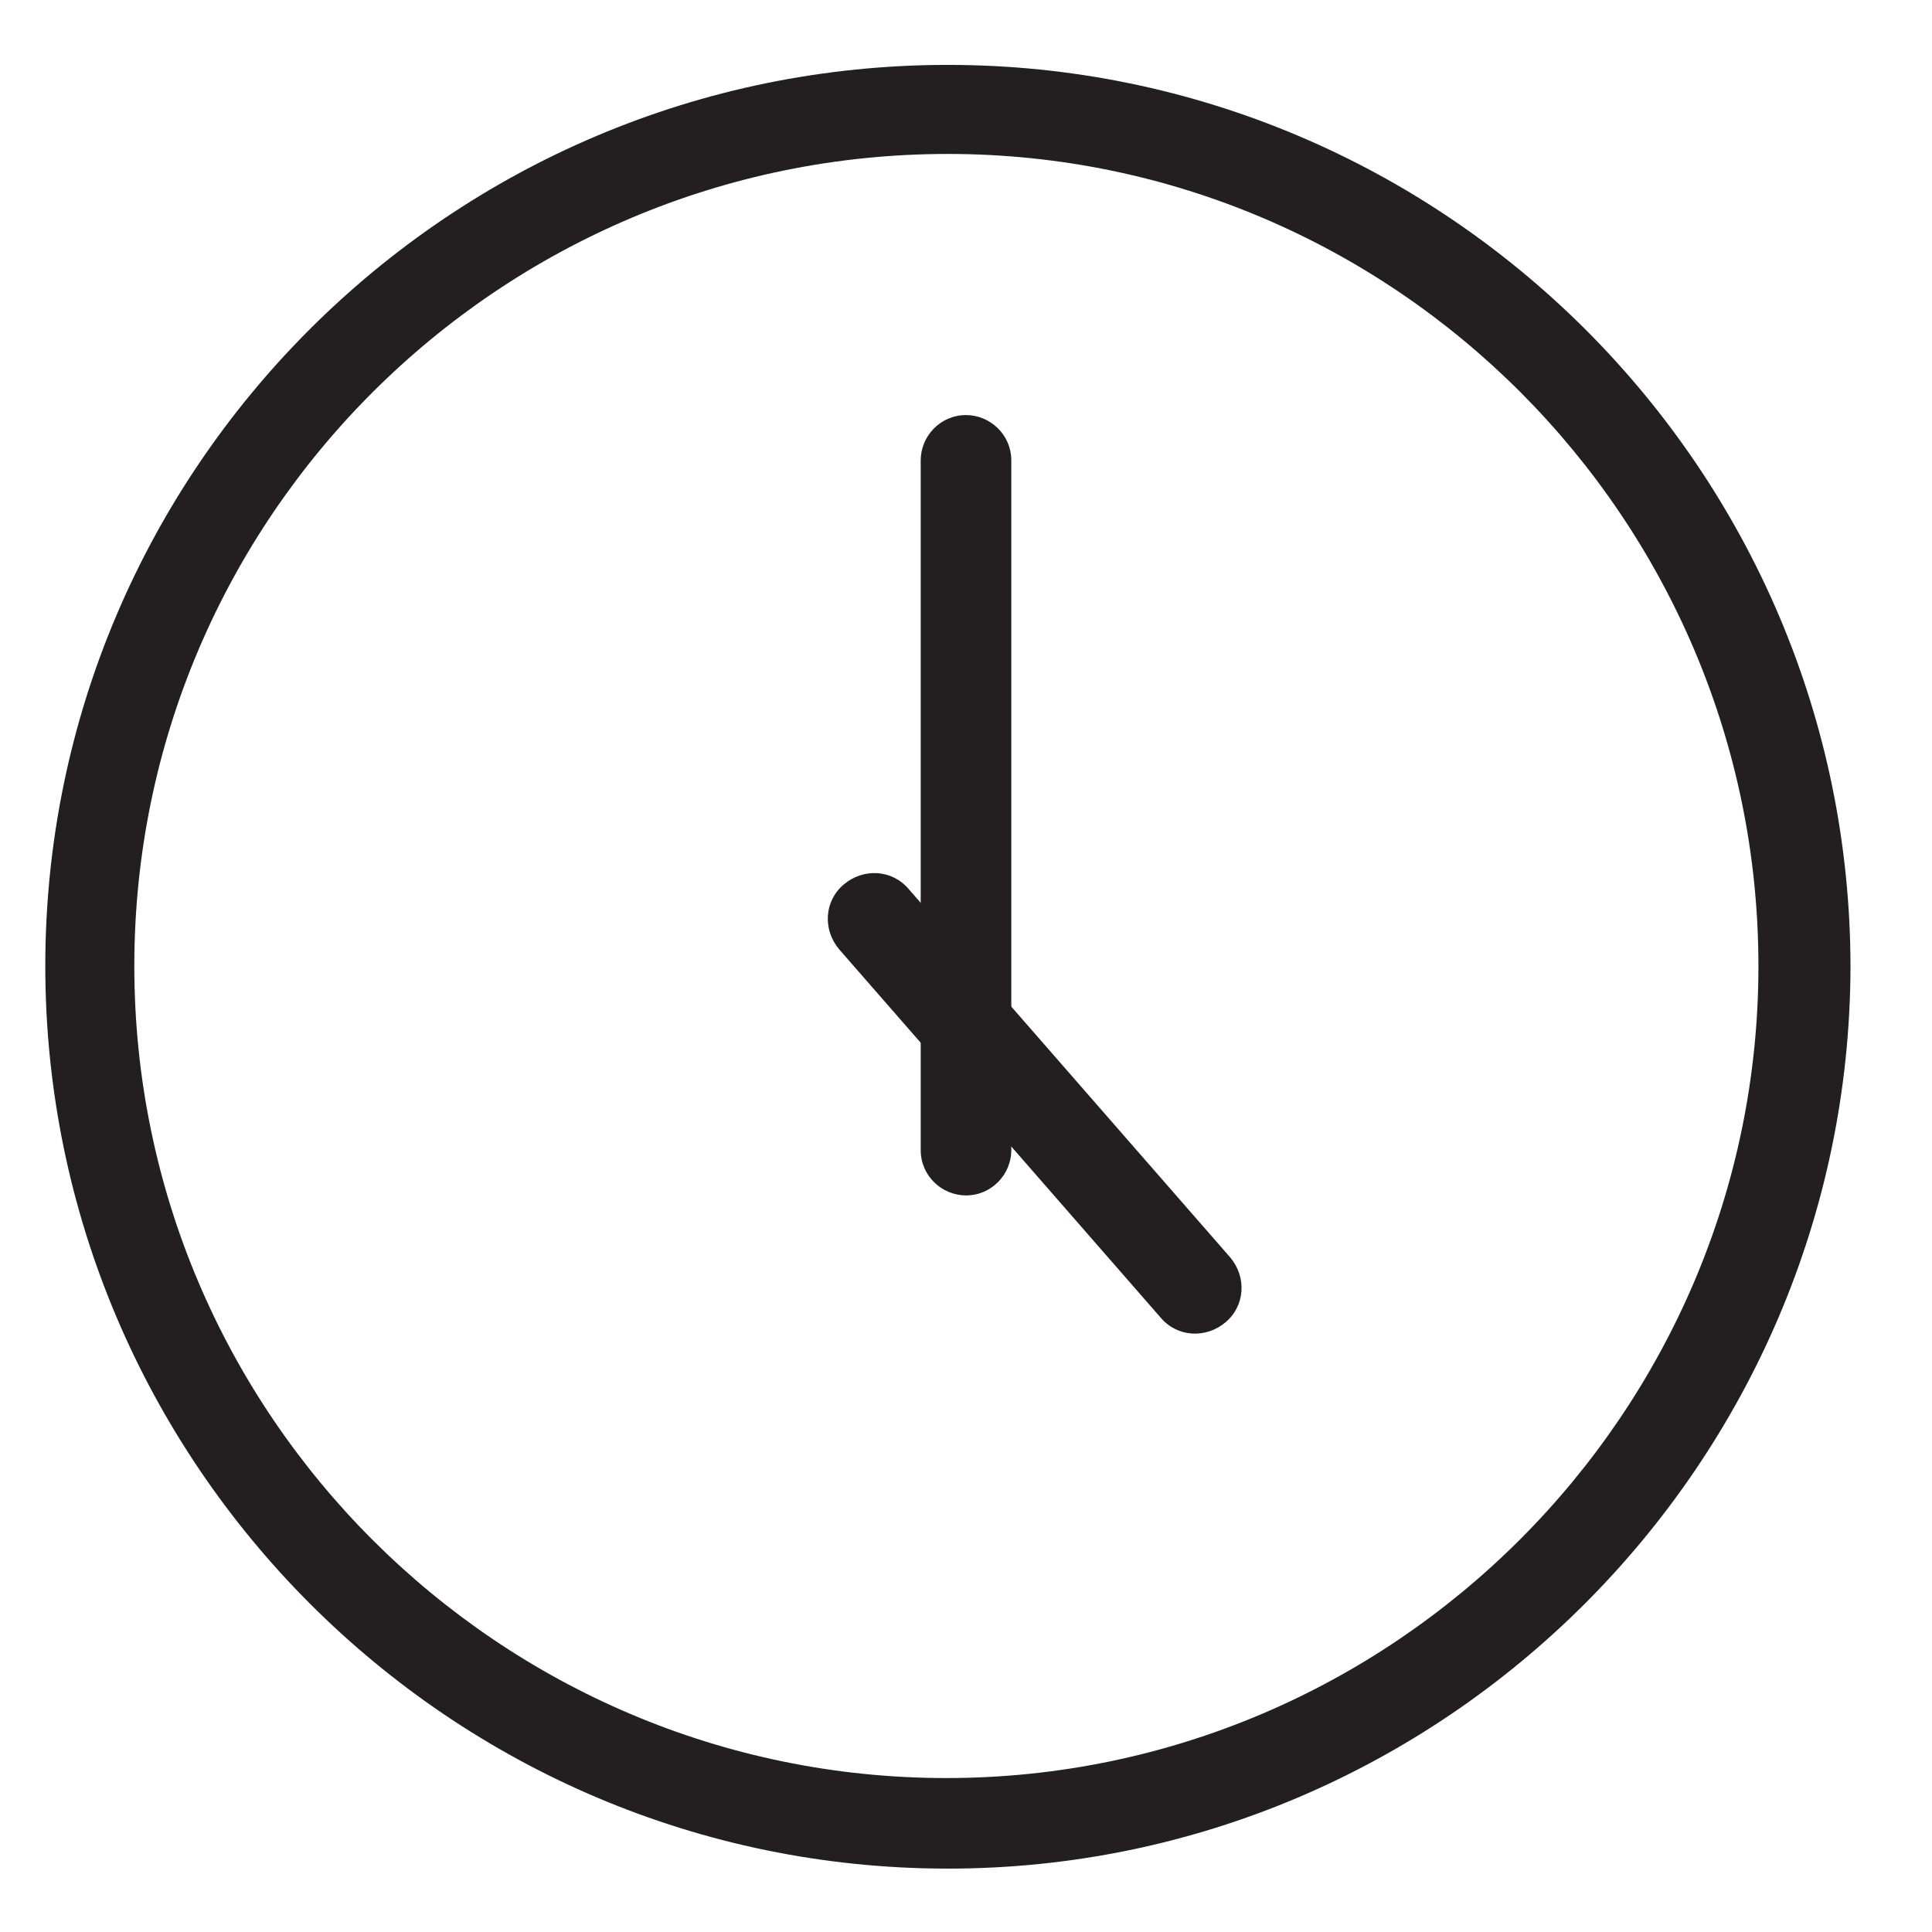
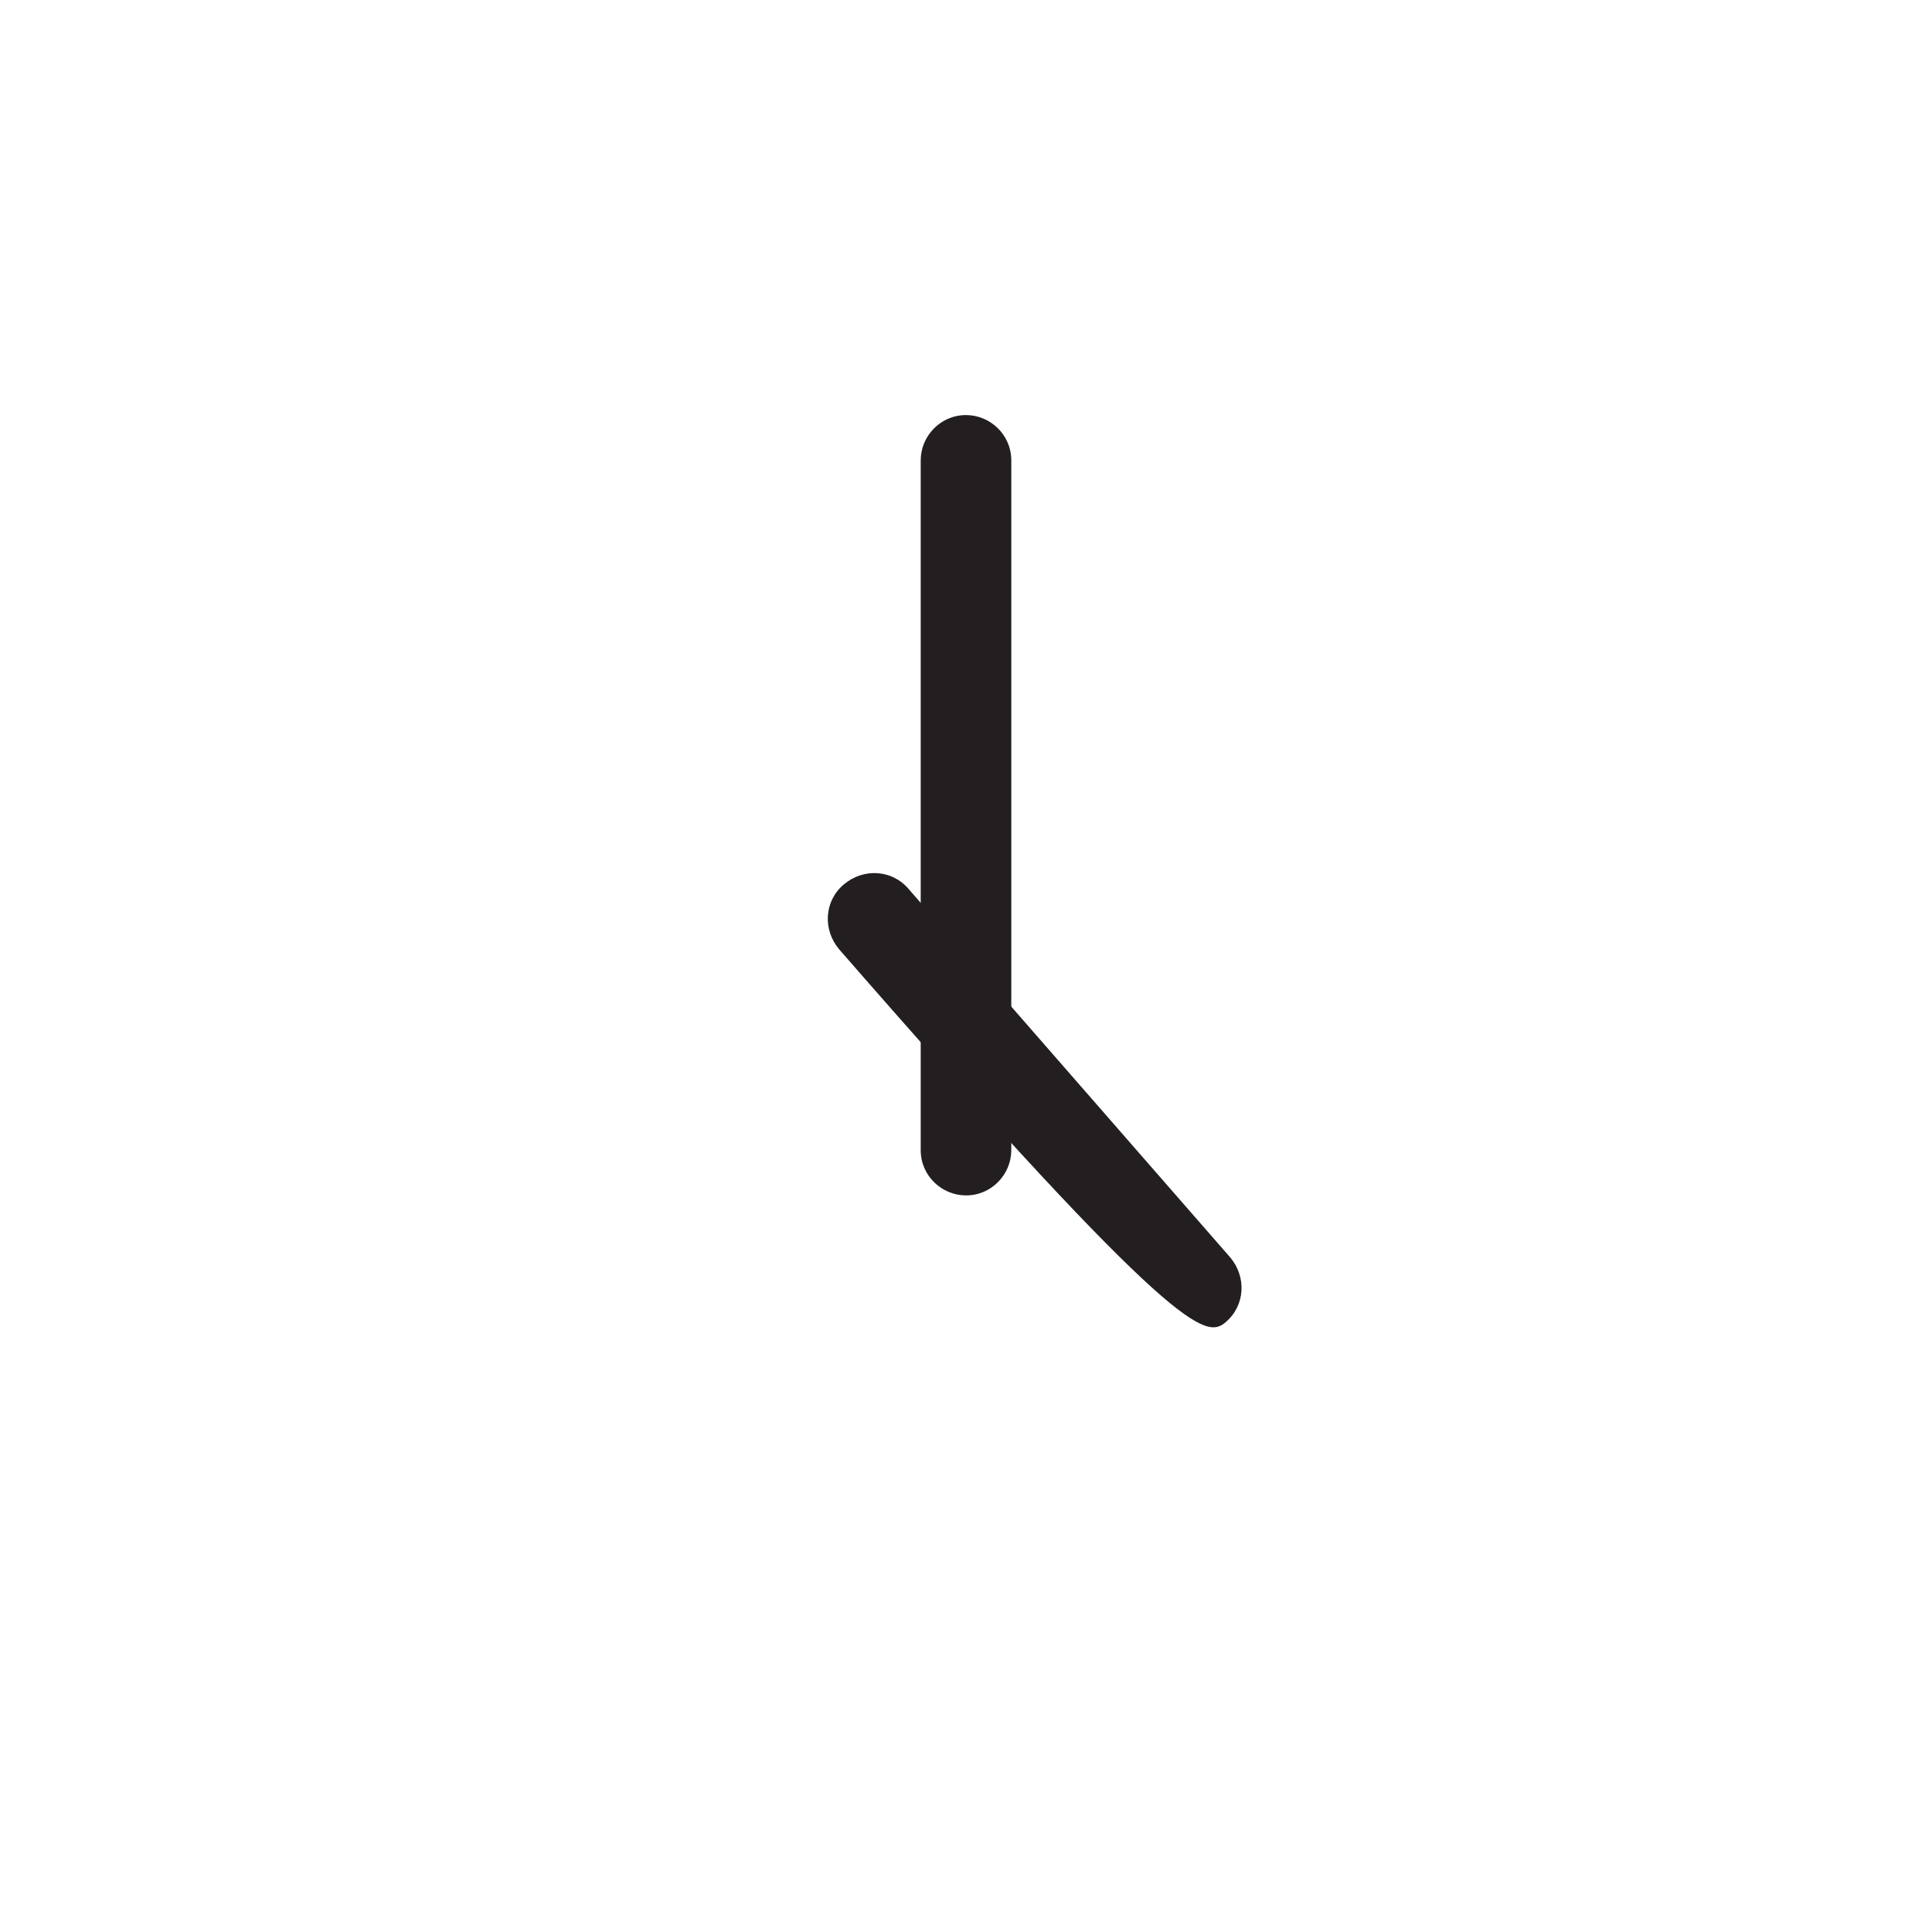
<svg xmlns="http://www.w3.org/2000/svg" width="63" height="63" viewBox="0 0 63 63" fill="none">
  <path d="M30.023 37.505C30.023 38.341 30.712 38.981 31.5 38.981C32.337 38.981 32.977 38.292 32.977 37.505V15.012C32.977 14.175 32.288 13.535 31.5 13.535C30.663 13.535 30.023 14.224 30.023 15.012V37.505Z" fill="#231F20" />
-   <path d="M29.63 28.99C29.088 28.35 28.153 28.301 27.513 28.842C26.873 29.384 26.824 30.319 27.366 30.959L37.849 42.968C38.391 43.608 39.326 43.657 39.966 43.116C40.605 42.574 40.655 41.639 40.113 40.999L29.63 28.99Z" fill="#231F20" />
-   <path d="M30.909 60.933C14.667 60.933 1.477 47.693 1.477 31.5C1.477 15.307 14.667 2.116 30.909 2.116C47.102 2.116 60.342 15.307 60.342 31.549C60.293 47.693 47.102 60.933 30.909 60.933ZM30.909 5.02C16.291 5.02 4.38 16.882 4.38 31.5C4.38 46.118 16.291 57.98 30.86 57.98C45.429 57.98 57.34 46.069 57.34 31.5C57.34 16.931 45.478 5.02 30.909 5.02Z" fill="#231F20" />
+   <path d="M29.63 28.99C29.088 28.35 28.153 28.301 27.513 28.842C26.873 29.384 26.824 30.319 27.366 30.959C38.391 43.608 39.326 43.657 39.966 43.116C40.605 42.574 40.655 41.639 40.113 40.999L29.63 28.99Z" fill="#231F20" />
</svg>